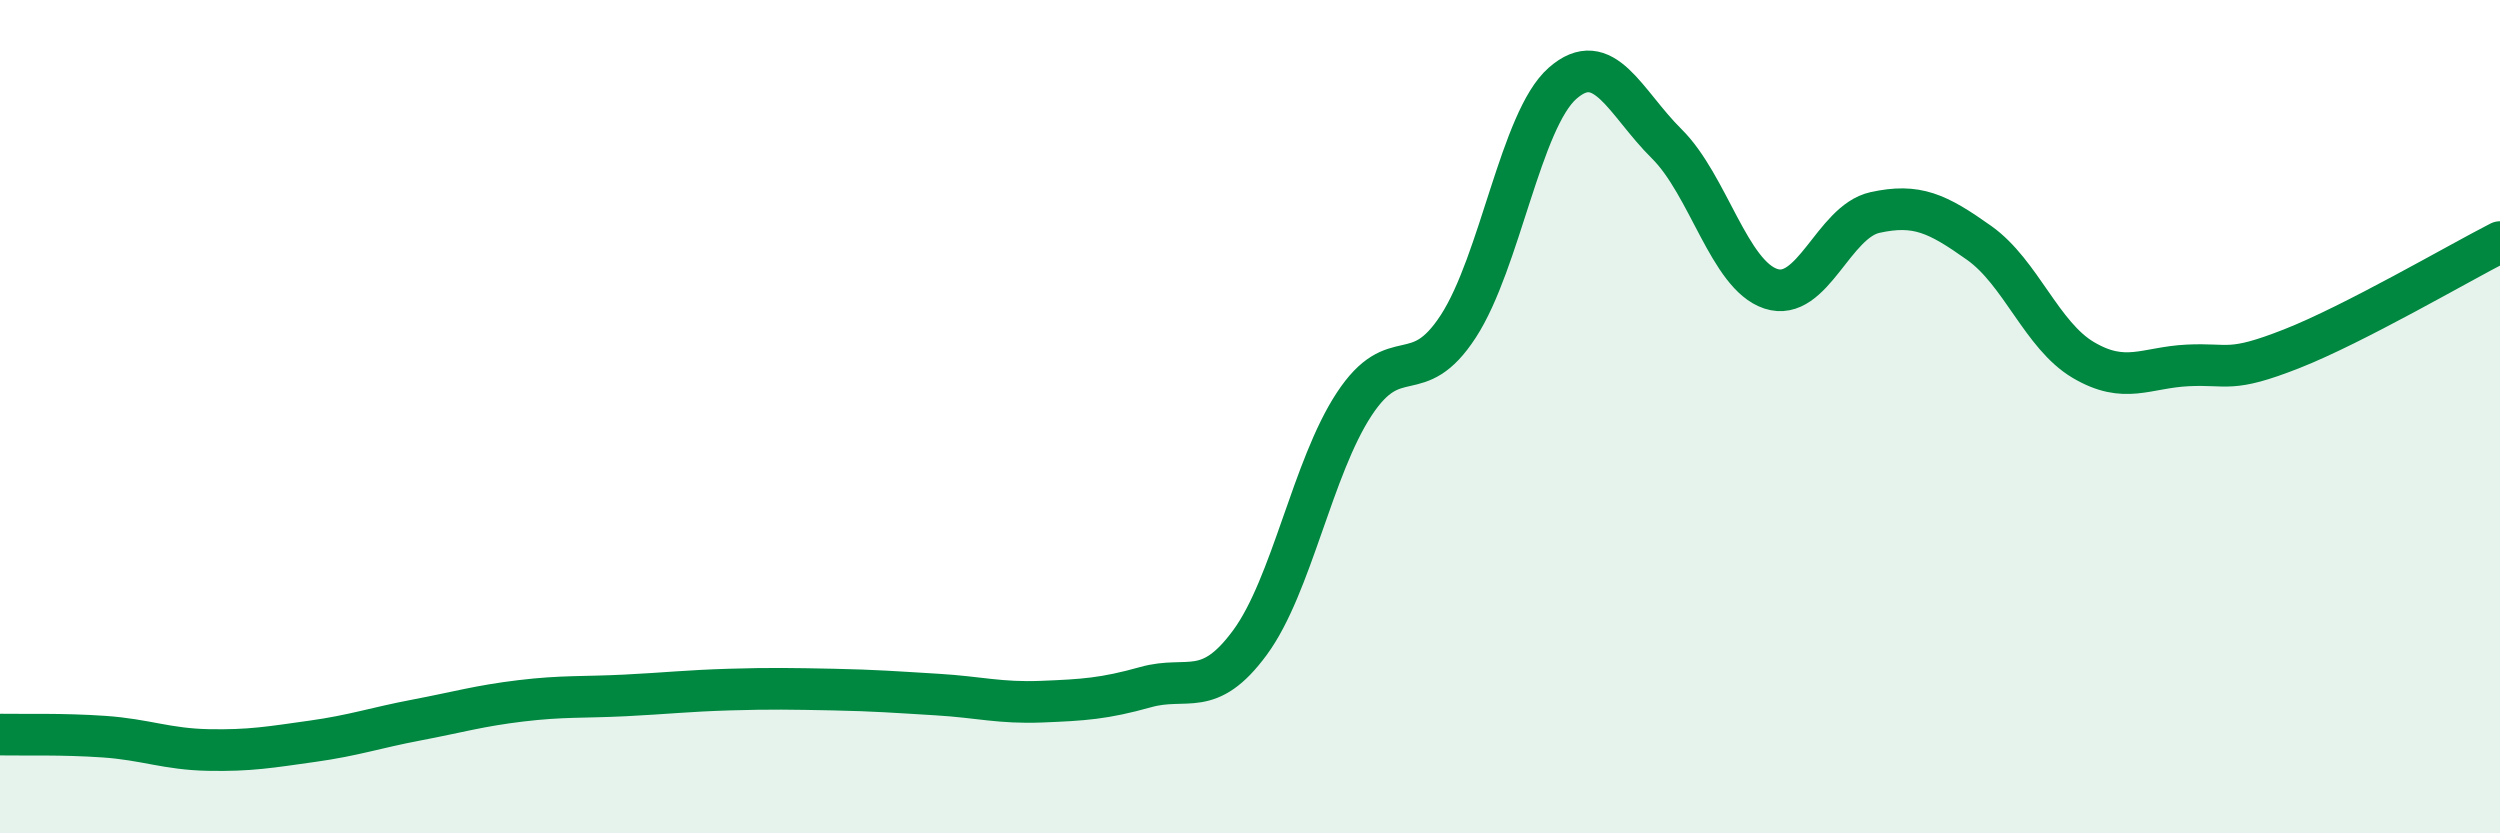
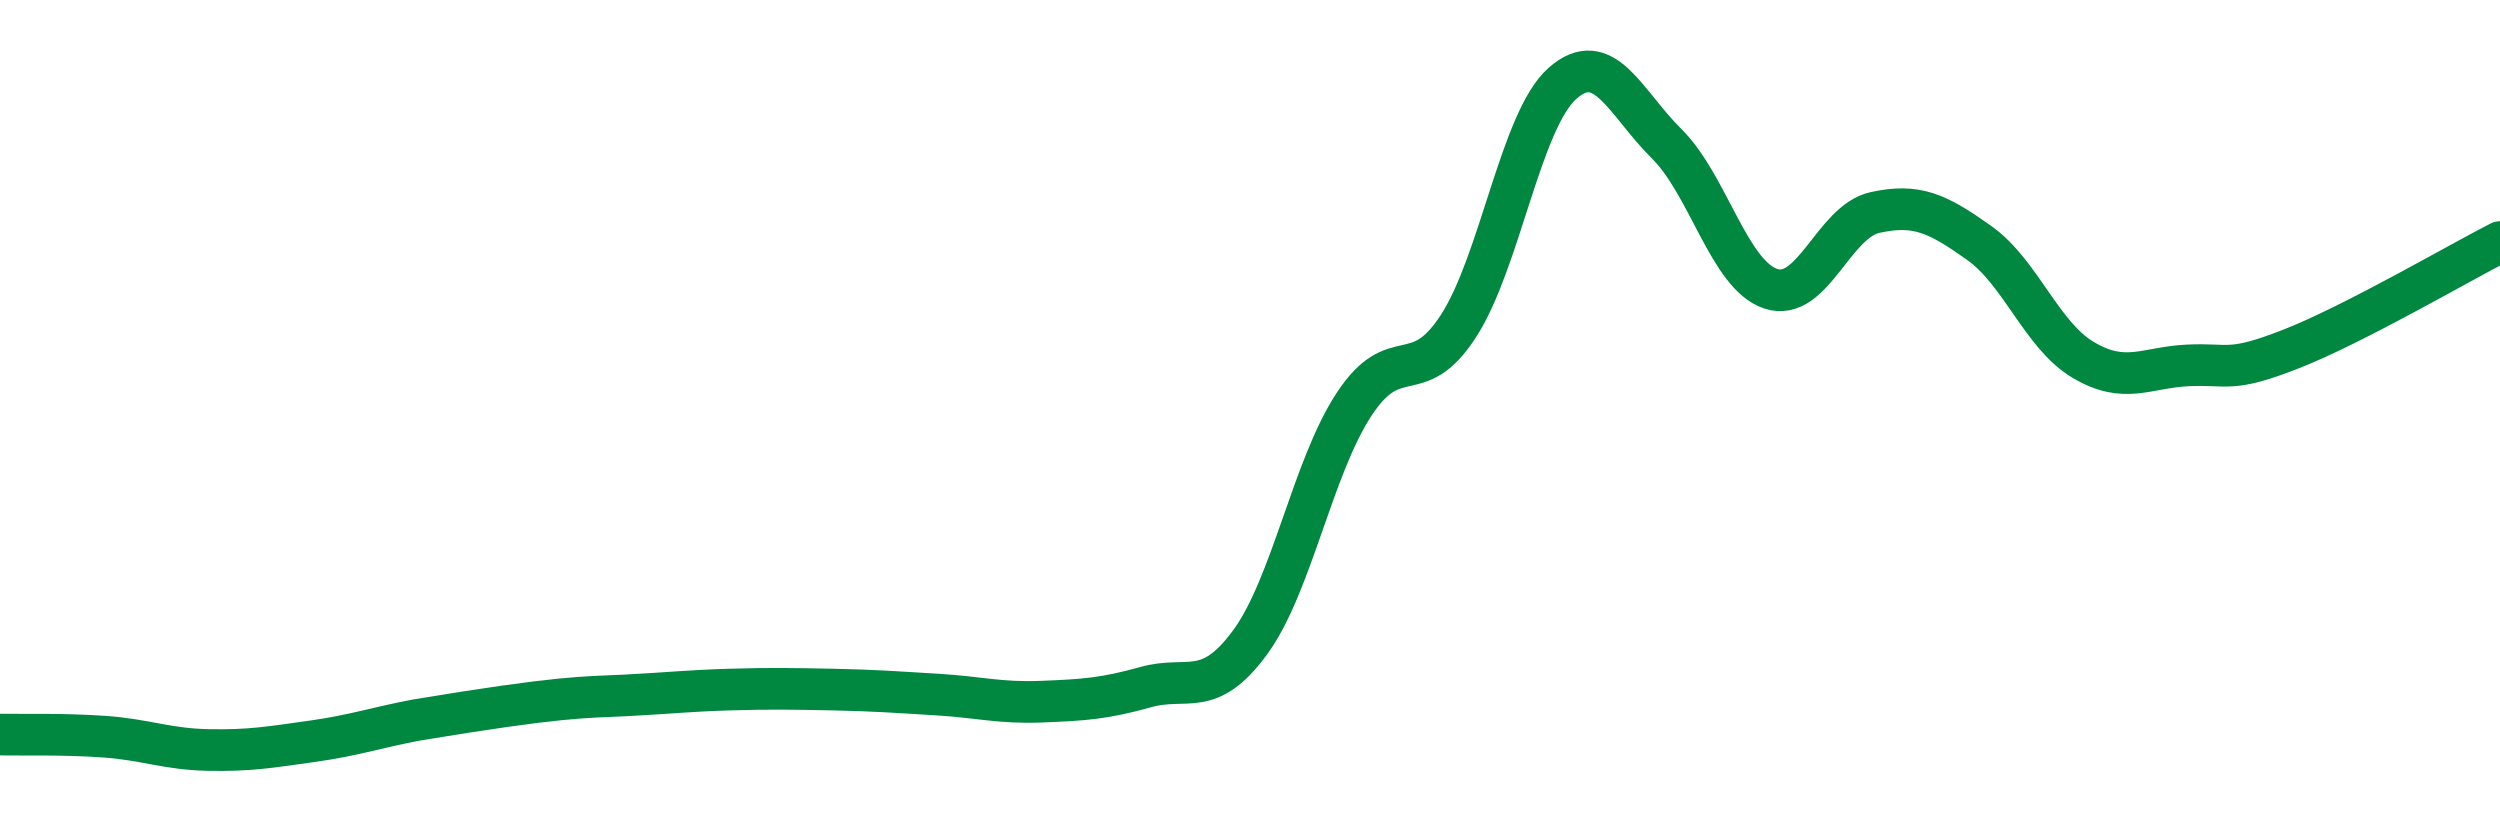
<svg xmlns="http://www.w3.org/2000/svg" width="60" height="20" viewBox="0 0 60 20">
-   <path d="M 0,17.63 C 0.5,17.64 1.5,17.61 2.5,17.68 C 3.5,17.75 4,17.98 5,18 C 6,18.02 6.5,17.93 7.5,17.79 C 8.5,17.65 9,17.47 10,17.28 C 11,17.09 11.5,16.94 12.5,16.82 C 13.5,16.7 14,16.74 15,16.69 C 16,16.64 16.5,16.58 17.5,16.55 C 18.5,16.52 19,16.53 20,16.55 C 21,16.57 21.5,16.61 22.5,16.67 C 23.5,16.73 24,16.88 25,16.84 C 26,16.8 26.5,16.77 27.5,16.49 C 28.5,16.21 29,16.78 30,15.42 C 31,14.06 31.5,11.22 32.5,9.7 C 33.5,8.18 34,9.37 35,7.83 C 36,6.29 36.5,2.88 37.5,2 C 38.5,1.12 39,2.46 40,3.45 C 41,4.44 41.5,6.6 42.5,6.93 C 43.5,7.26 44,5.32 45,5.1 C 46,4.88 46.5,5.12 47.5,5.83 C 48.5,6.54 49,8.05 50,8.64 C 51,9.23 51.5,8.82 52.5,8.77 C 53.5,8.72 53.5,8.96 55,8.37 C 56.5,7.78 59,6.32 60,5.81L60 20L0 20Z" fill="#008740" opacity="0.1" stroke-linecap="round" stroke-linejoin="round" />
-   <path d="M 0,17.63 C 0.5,17.64 1.5,17.61 2.5,17.68 C 3.5,17.75 4,17.98 5,18 C 6,18.02 6.5,17.93 7.5,17.79 C 8.5,17.65 9,17.47 10,17.28 C 11,17.09 11.5,16.94 12.5,16.82 C 13.5,16.7 14,16.74 15,16.69 C 16,16.64 16.5,16.58 17.5,16.55 C 18.5,16.52 19,16.53 20,16.55 C 21,16.57 21.5,16.61 22.5,16.67 C 23.5,16.73 24,16.88 25,16.84 C 26,16.8 26.5,16.77 27.5,16.49 C 28.5,16.21 29,16.78 30,15.42 C 31,14.06 31.5,11.22 32.5,9.7 C 33.5,8.18 34,9.37 35,7.83 C 36,6.29 36.5,2.88 37.5,2 C 38.5,1.12 39,2.46 40,3.45 C 41,4.44 41.5,6.6 42.5,6.93 C 43.5,7.26 44,5.32 45,5.1 C 46,4.88 46.5,5.12 47.5,5.83 C 48.5,6.54 49,8.05 50,8.64 C 51,9.23 51.5,8.82 52.5,8.77 C 53.5,8.72 53.5,8.96 55,8.37 C 56.5,7.78 59,6.32 60,5.81" stroke="#008740" stroke-width="1" fill="none" stroke-linecap="round" stroke-linejoin="round" />
+   <path d="M 0,17.63 C 0.5,17.64 1.5,17.61 2.5,17.68 C 3.5,17.75 4,17.98 5,18 C 6,18.02 6.5,17.93 7.5,17.79 C 8.5,17.65 9,17.47 10,17.28 C 13.5,16.7 14,16.74 15,16.69 C 16,16.64 16.5,16.58 17.5,16.55 C 18.5,16.52 19,16.53 20,16.55 C 21,16.57 21.5,16.61 22.5,16.67 C 23.5,16.73 24,16.88 25,16.84 C 26,16.8 26.5,16.77 27.5,16.49 C 28.5,16.21 29,16.78 30,15.42 C 31,14.06 31.5,11.22 32.5,9.7 C 33.5,8.18 34,9.37 35,7.83 C 36,6.29 36.5,2.88 37.5,2 C 38.5,1.12 39,2.46 40,3.45 C 41,4.44 41.5,6.6 42.5,6.93 C 43.5,7.26 44,5.32 45,5.1 C 46,4.88 46.5,5.12 47.5,5.83 C 48.5,6.54 49,8.05 50,8.64 C 51,9.23 51.5,8.82 52.5,8.77 C 53.5,8.72 53.5,8.96 55,8.37 C 56.5,7.78 59,6.32 60,5.81" stroke="#008740" stroke-width="1" fill="none" stroke-linecap="round" stroke-linejoin="round" />
</svg>